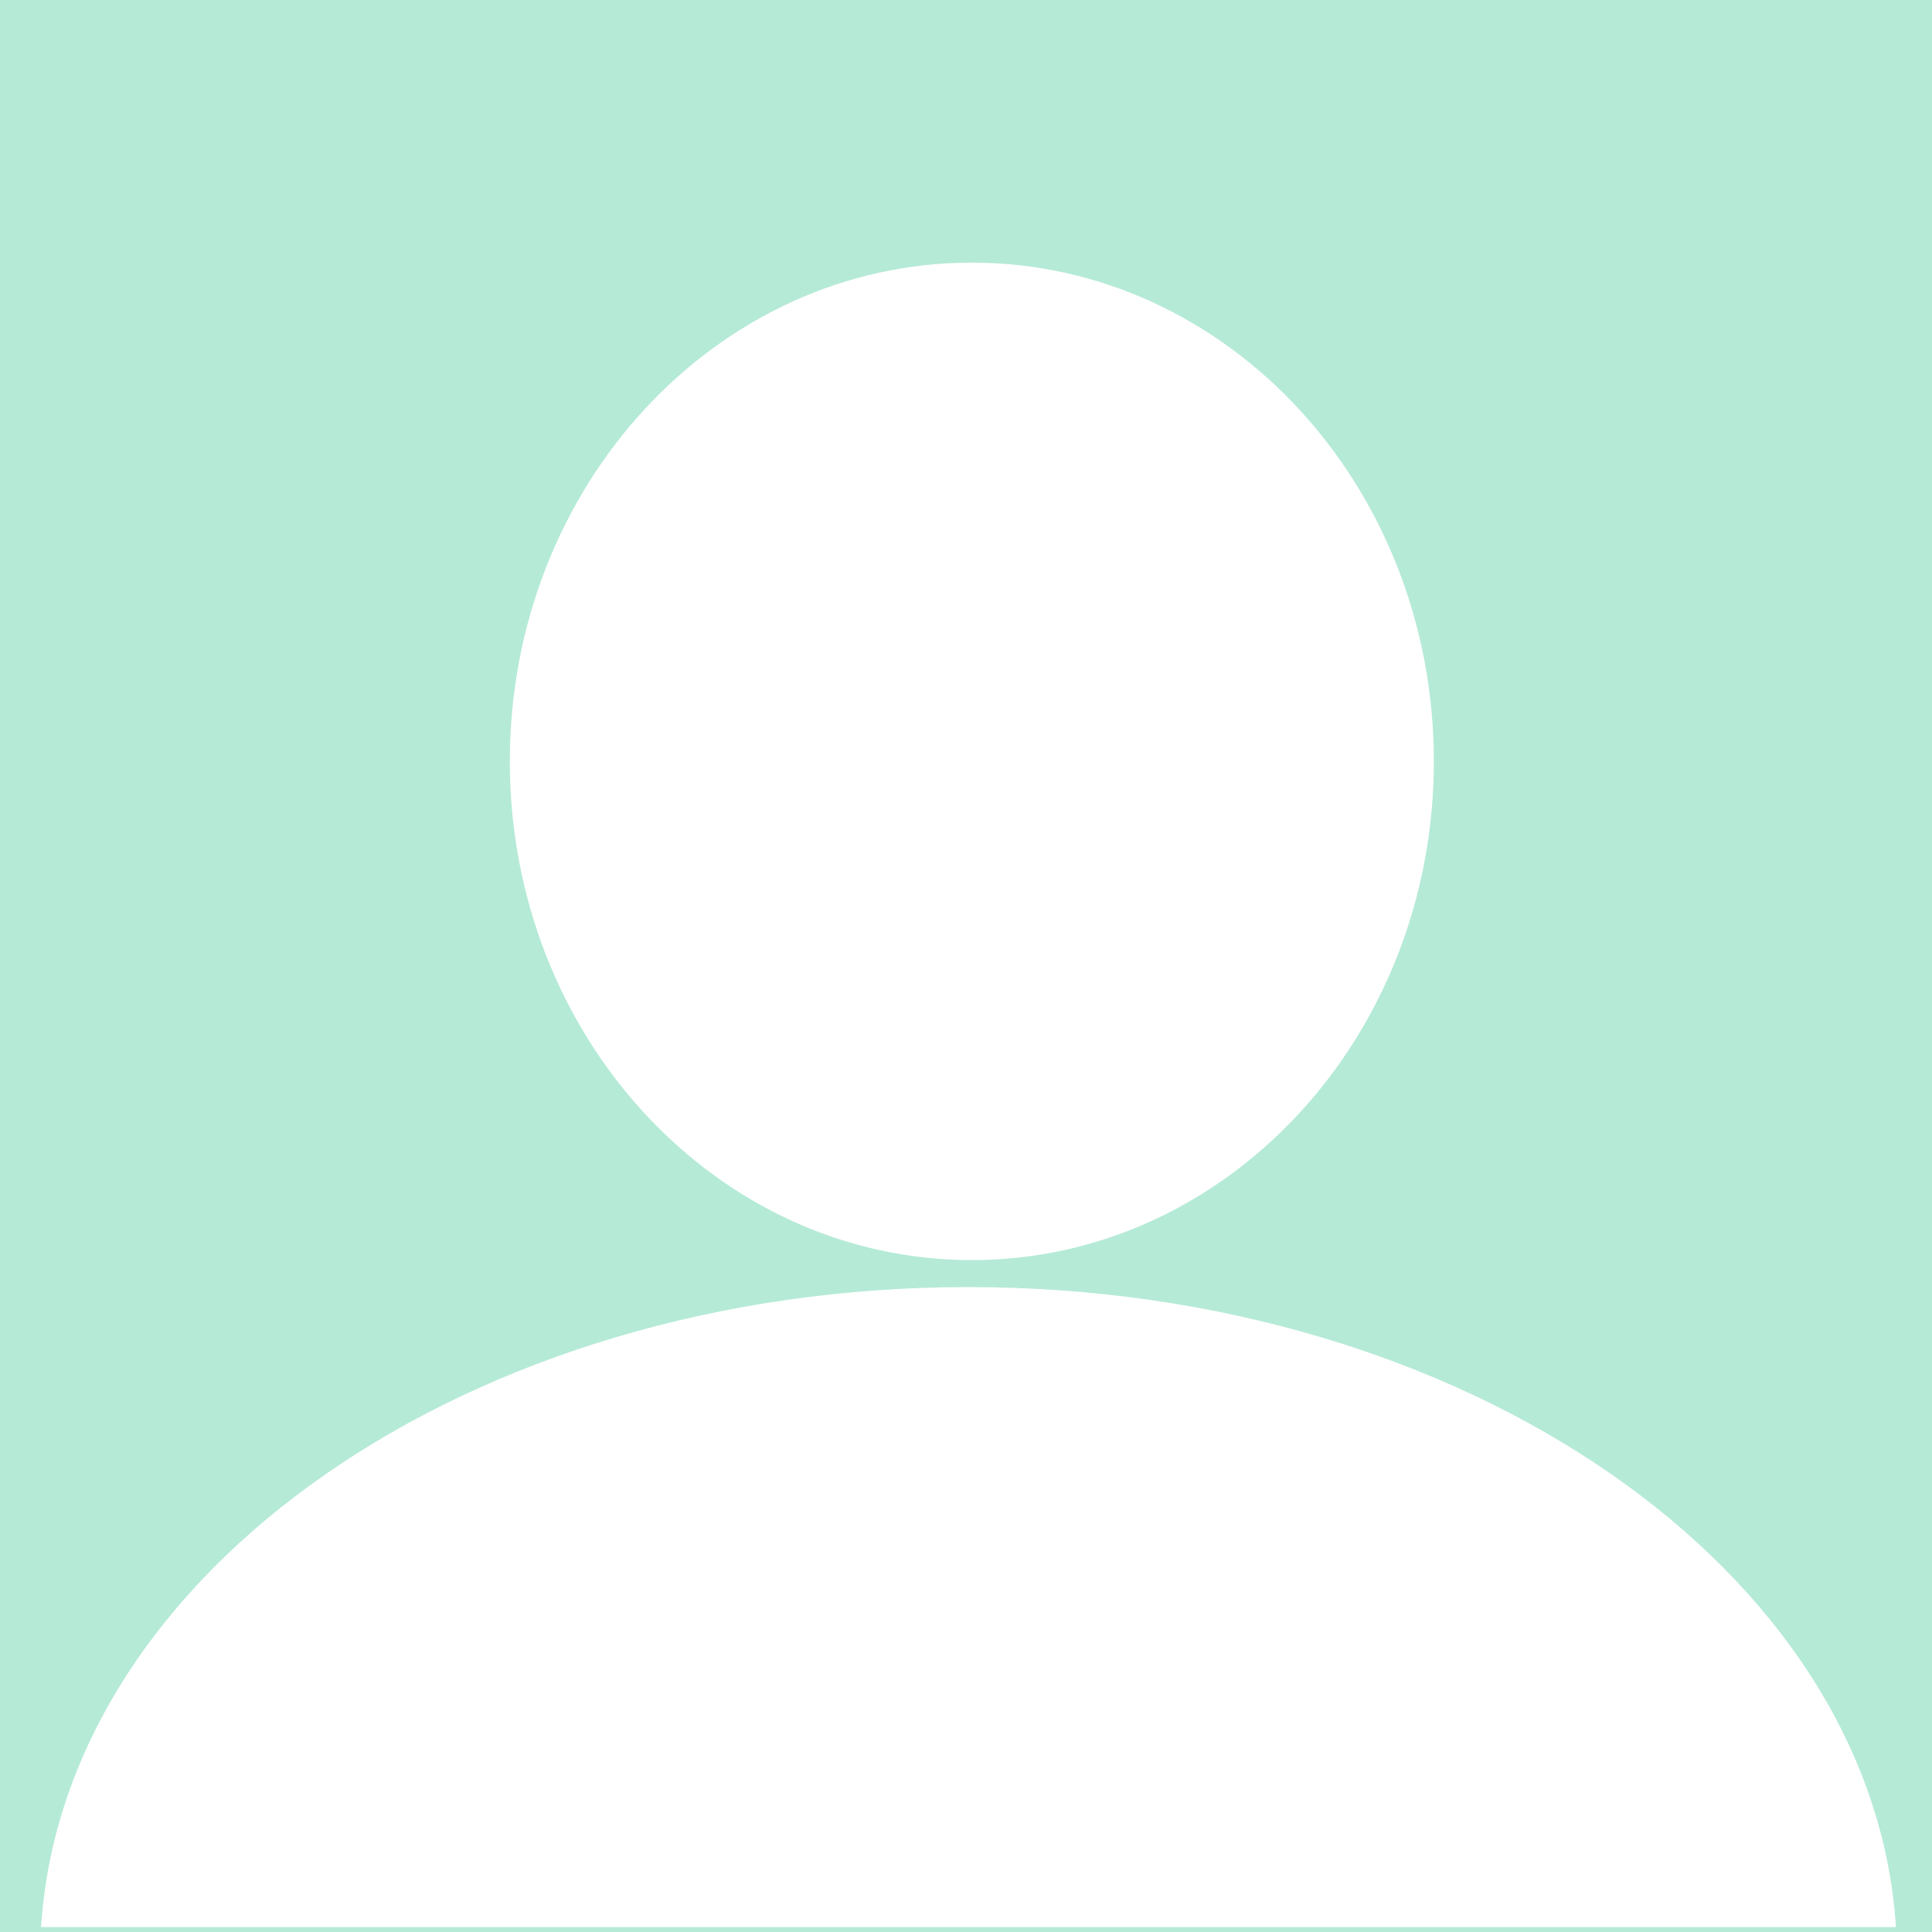
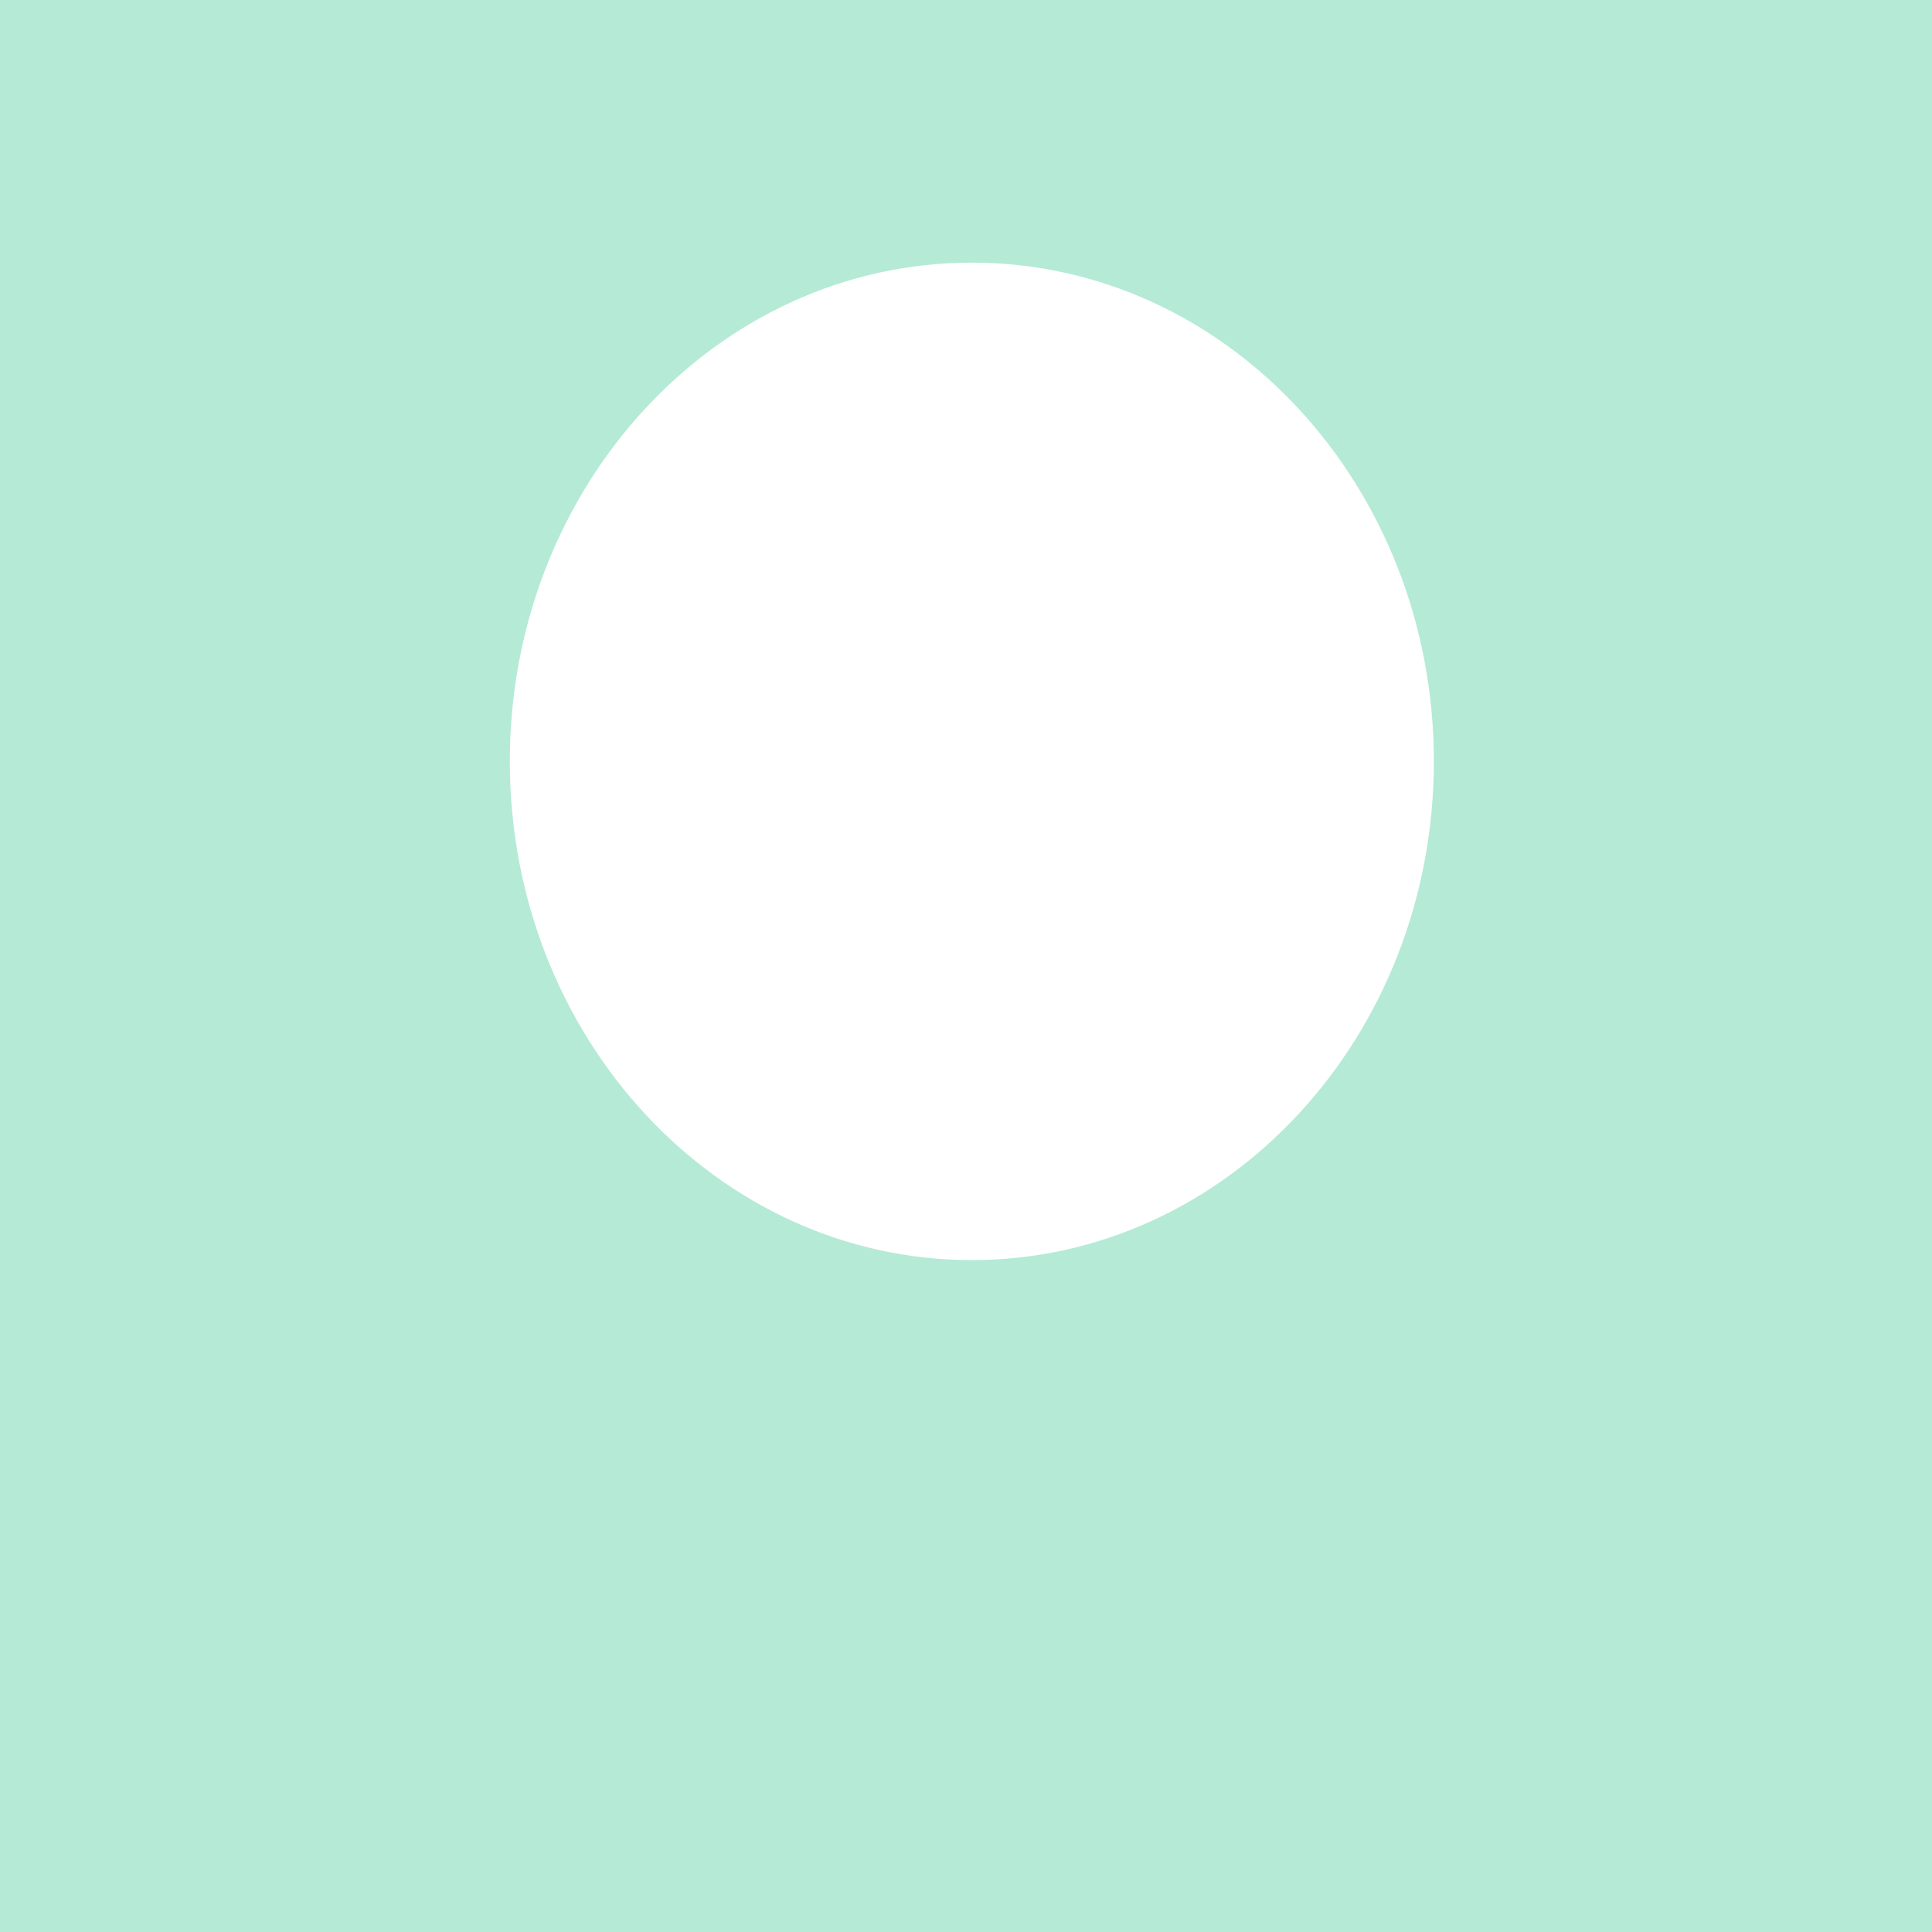
<svg xmlns="http://www.w3.org/2000/svg" width="401px" height="401px" enable-background="new 312.809 0 401 401" version="1.1" viewBox="312.809 0 401 401" xml:space="preserve">
  <rect x="312.809" y="0" width="401" height="401" fill="#333333" stroke="none" />
  <g transform="matrix(1.223 0 0 1.223 -467.5 -843.44)">
    <rect x="601.45" y="653.07" width="401" height="401" fill="#B5EAD7" />
-     <path d="m802.38 908.08c-84.515 0-153.52 48.185-157.38 108.62h314.79c-3.87-60.44-72.9-108.62-157.41-108.62z" fill="#FFF" />
    <path d="m881.37 818.86c0 46.746-35.106 84.641-78.41 84.641s-78.41-37.895-78.41-84.641 35.106-84.641 78.41-84.641c43.31 0 78.41 37.9 78.41 84.64z" fill="#FFF" />
  </g>
</svg>